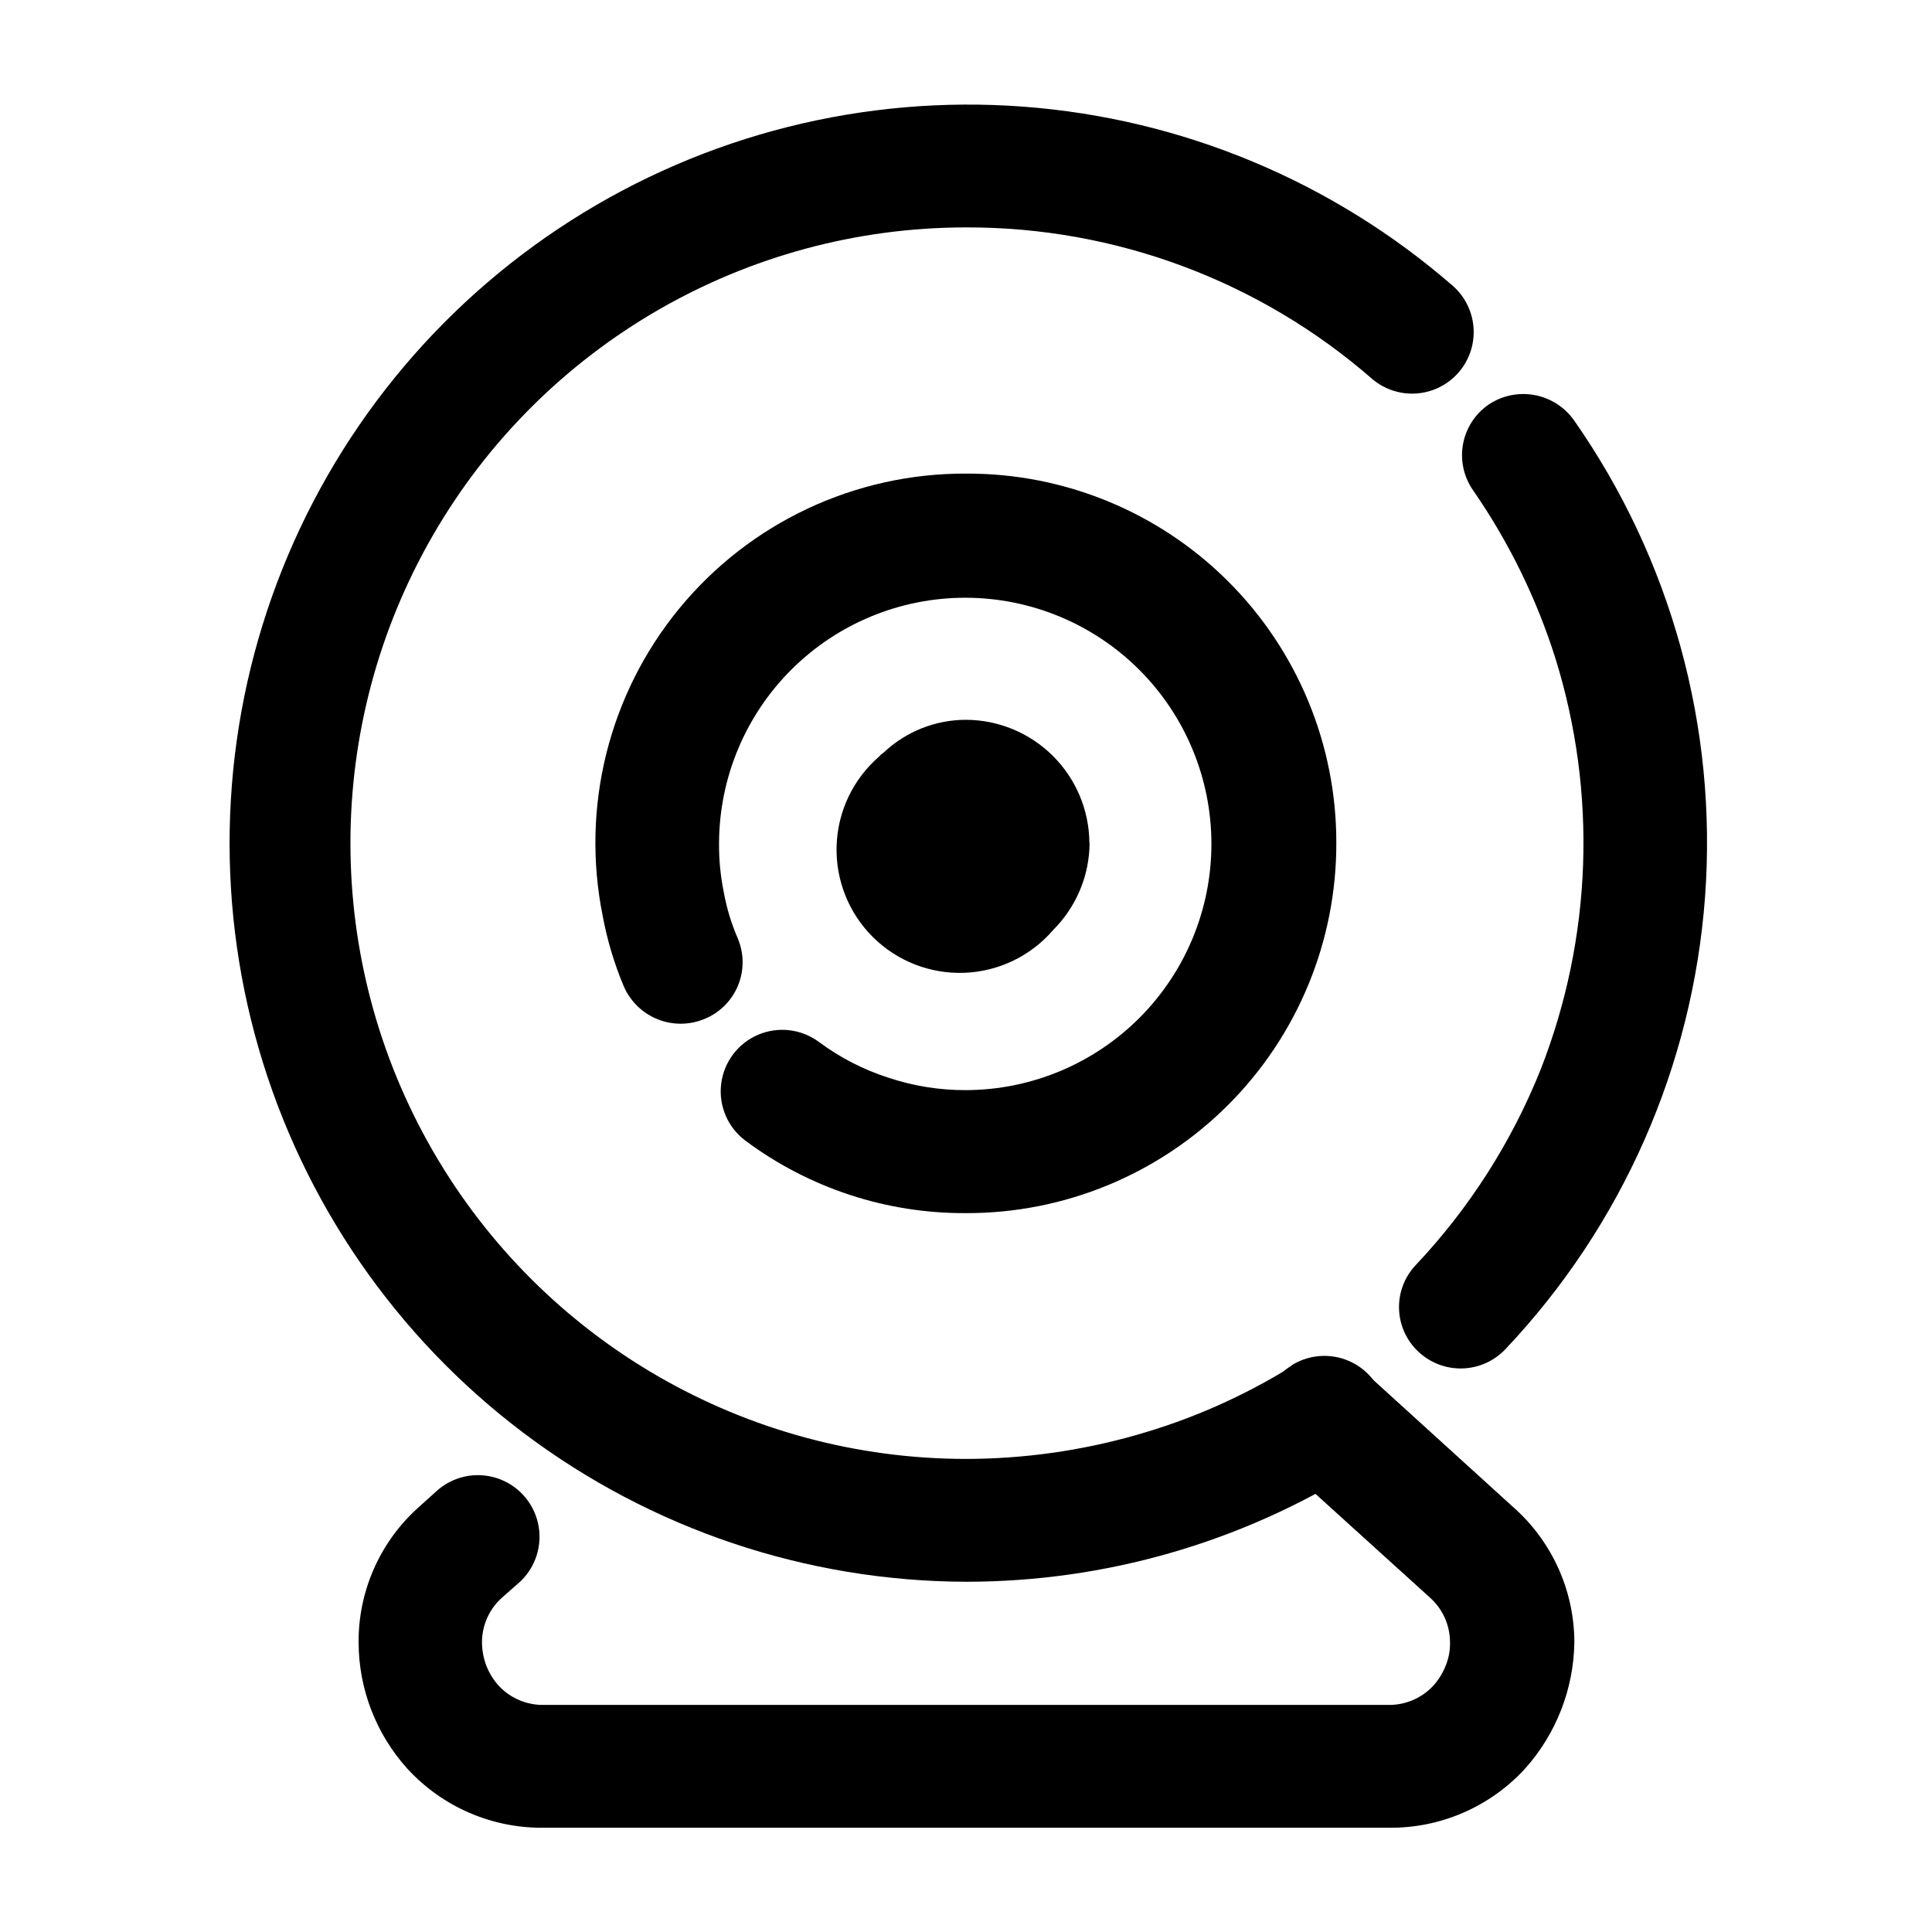
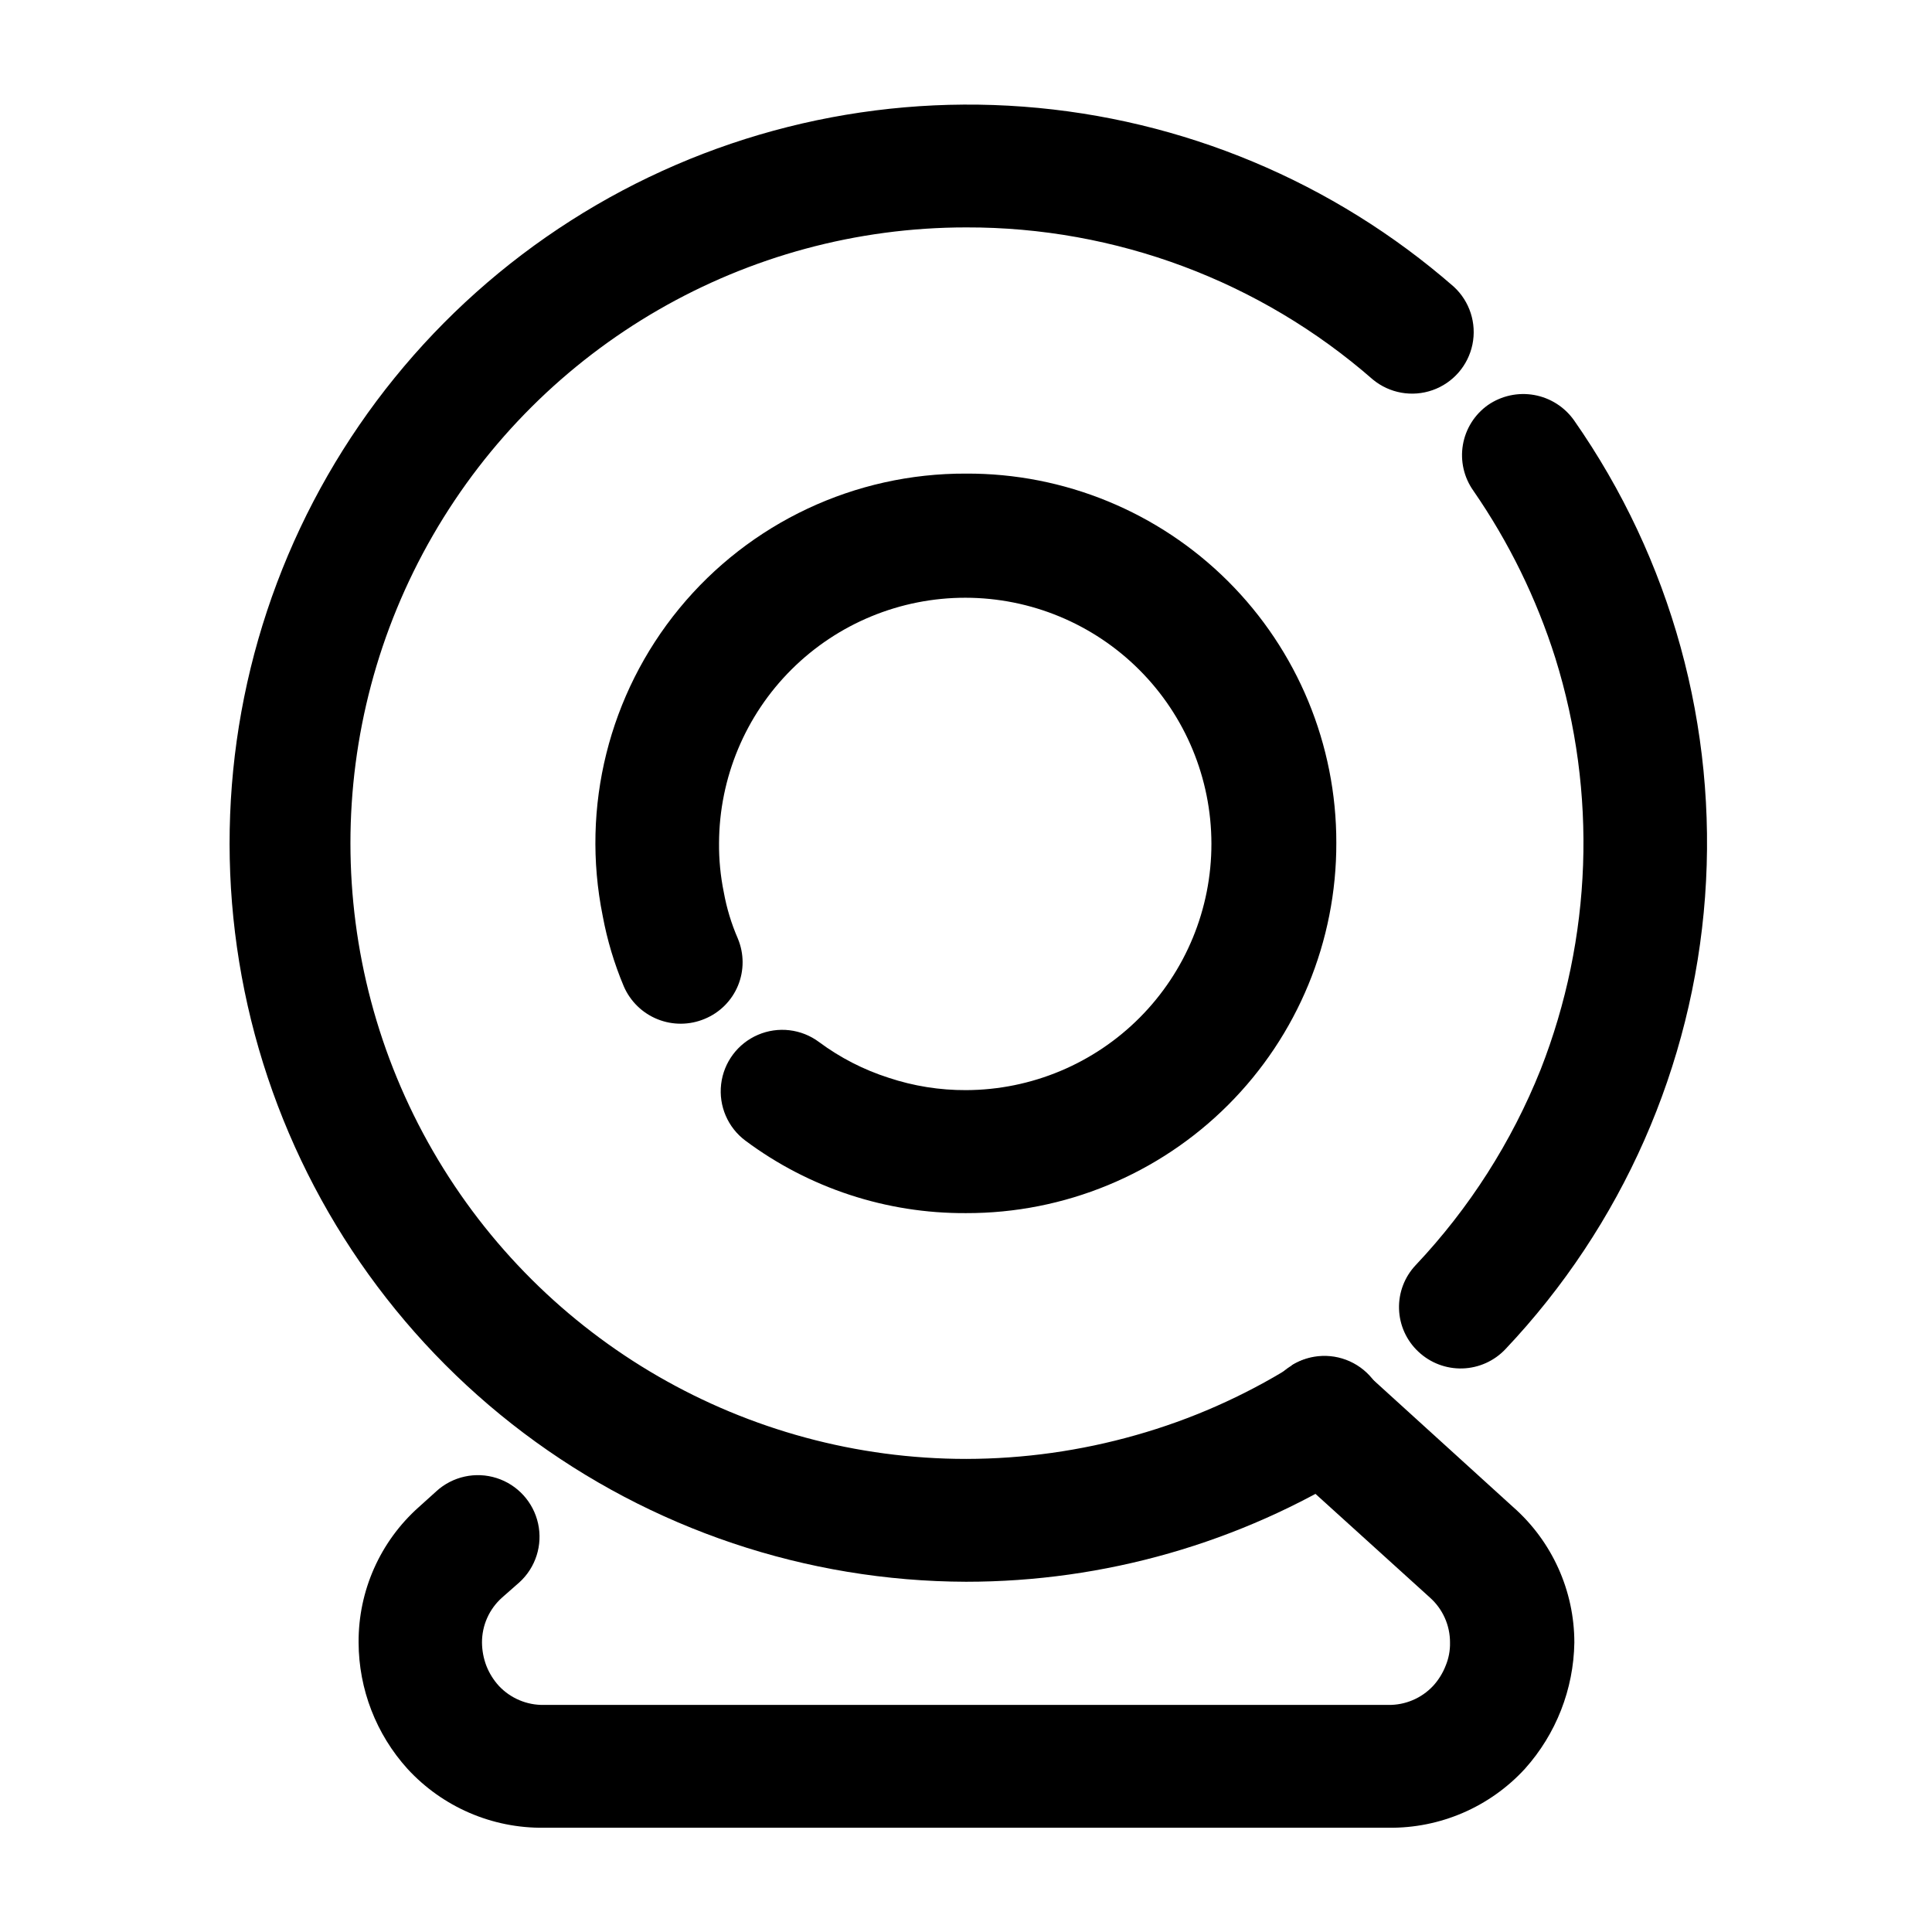
<svg xmlns="http://www.w3.org/2000/svg" fill="#000000" width="800px" height="800px" version="1.1" viewBox="144 144 512 512">
  <g>
    <path d="m534.46 274.05c-2.504-3.527-3.504-7.902-2.777-12.168 0.73-4.262 3.125-8.059 6.656-10.555 3.566-2.453 7.953-3.406 12.215-2.652 4.258 0.754 8.051 3.156 10.559 6.684 25.773 36.848 38.047 81.461 34.742 126.31-3.305 44.848-21.984 87.18-52.879 119.85-2.969 3.152-7.066 5-11.391 5.133-4.328 0.133-8.531-1.461-11.684-4.426-3.16-2.941-5.012-7.027-5.144-11.34-0.133-4.316 1.465-8.504 4.438-11.637 14.195-15.043 25.426-32.633 33.102-51.84 13.648-34.844 15.016-73.301 3.879-109.02-4.988-15.781-12.305-30.723-21.715-44.336zm-48.113 231.75v-0.004c4.949-3.086 11.172-3.297 16.32-0.555 5.148 2.746 8.441 8.027 8.637 13.855 0.199 5.832-2.727 11.324-7.676 14.41-31.082 19.406-66.992 29.688-103.63 29.676-42.297-0.125-83.414-13.949-117.2-39.398-33.781-25.449-58.41-61.16-70.199-101.78-11.789-40.621-10.102-83.965 4.809-123.55s42.238-73.27 77.898-96.016c35.656-22.75 77.727-33.332 119.9-30.172 42.18 3.164 82.199 19.906 114.07 47.719 4.215 3.879 6.09 9.688 4.938 15.301-1.156 5.613-5.168 10.211-10.574 12.109-5.406 1.902-11.414 0.828-15.828-2.824-29.832-26.082-68.137-40.41-107.76-40.305-58.301 0-112.17 31.102-141.32 81.59-29.148 50.492-29.148 112.7 0 163.18 29.152 50.492 83.023 81.594 141.32 81.594 15.195-0.023 30.32-2.141 44.938-6.297 14.574-4.117 28.496-10.258 41.363-18.238z" />
    <path d="m339.54 392.74c1.664 3.981 1.68 8.465 0.035 12.453-1.648 3.992-4.812 7.16-8.805 8.809-3.988 1.684-8.484 1.723-12.504 0.109s-7.238-4.75-8.957-8.723c-2.531-6.012-4.406-12.277-5.594-18.691-5.812-28.824 1.645-58.738 20.312-81.457 18.668-22.723 46.562-35.84 75.969-35.73 26.012-0.121 51 10.141 69.422 28.504 18.422 18.367 28.758 43.324 28.719 69.336 0.066 26.051-10.25 51.051-28.672 69.473-18.418 18.418-43.422 28.738-69.469 28.668-21.051 0.121-41.566-6.617-58.445-19.195-4.668-3.481-7.125-9.191-6.445-14.977 0.68-5.789 4.394-10.773 9.746-13.074 5.356-2.305 11.527-1.578 16.199 1.906 5.582 4.148 11.812 7.348 18.438 9.469 6.629 2.203 13.574 3.309 20.559 3.277 17.273-0.066 33.816-6.984 46-19.23 12.184-12.246 19.012-28.824 18.988-46.098-0.023-17.273-6.894-33.836-19.109-46.051-12.215-12.215-28.773-19.086-46.051-19.109-17.273-0.02-33.852 6.809-46.098 18.992s-19.16 28.727-19.227 46c-0.043 4.383 0.383 8.754 1.258 13.047 0.762 4.231 2.016 8.355 3.731 12.293z" />
-     <path d="m432.75 367.35c-0.035 8.66-3.496 16.957-9.621 23.074-5.902 6.887-14.402 11.008-23.465 11.375-9.062 0.367-17.867-3.051-24.309-9.434-6.441-6.387-9.934-15.16-9.645-24.227 0.285-9.062 4.332-17.598 11.168-23.562 0.383-0.441 0.824-0.828 1.309-1.156 5.902-5.562 13.703-8.66 21.816-8.668 8.641 0.039 16.918 3.484 23.039 9.586 6.121 6.102 9.59 14.371 9.656 23.012z" />
    <path d="m483.78 531.89c-4.309-3.93-6.195-9.867-4.945-15.566s5.449-10.297 11.008-12.066c5.562-1.766 11.645-0.43 15.953 3.5l39.195 35.621h0.004c10.316 9.09 16.223 22.172 16.223 35.922-0.191 12.363-4.844 24.246-13.102 33.453-9.285 10.113-22.441 15.793-36.172 15.617h-223.79c-13.73 0.176-26.887-5.504-36.172-15.617-8.297-9.172-12.906-21.086-12.949-33.453-0.094-13.715 5.727-26.805 15.973-35.922l4.637-4.18-0.004-0.004c4.312-3.93 10.395-5.266 15.953-3.5 5.562 1.77 9.758 6.367 11.008 12.066 1.254 5.699-0.633 11.637-4.945 15.566l-4.586 4.031h0.004c-3.414 3.027-5.359 7.379-5.34 11.941 0.02 2.102 0.41 4.184 1.156 6.144 0.77 1.973 1.898 3.781 3.324 5.344 3.09 3.289 7.43 5.121 11.941 5.035h223.69c4.516 0.086 8.852-1.746 11.941-5.035 1.426-1.562 2.555-3.371 3.324-5.344 0.812-1.945 1.207-4.039 1.16-6.144 0.02-4.562-1.926-8.914-5.34-11.941z" />
  </g>
</svg>